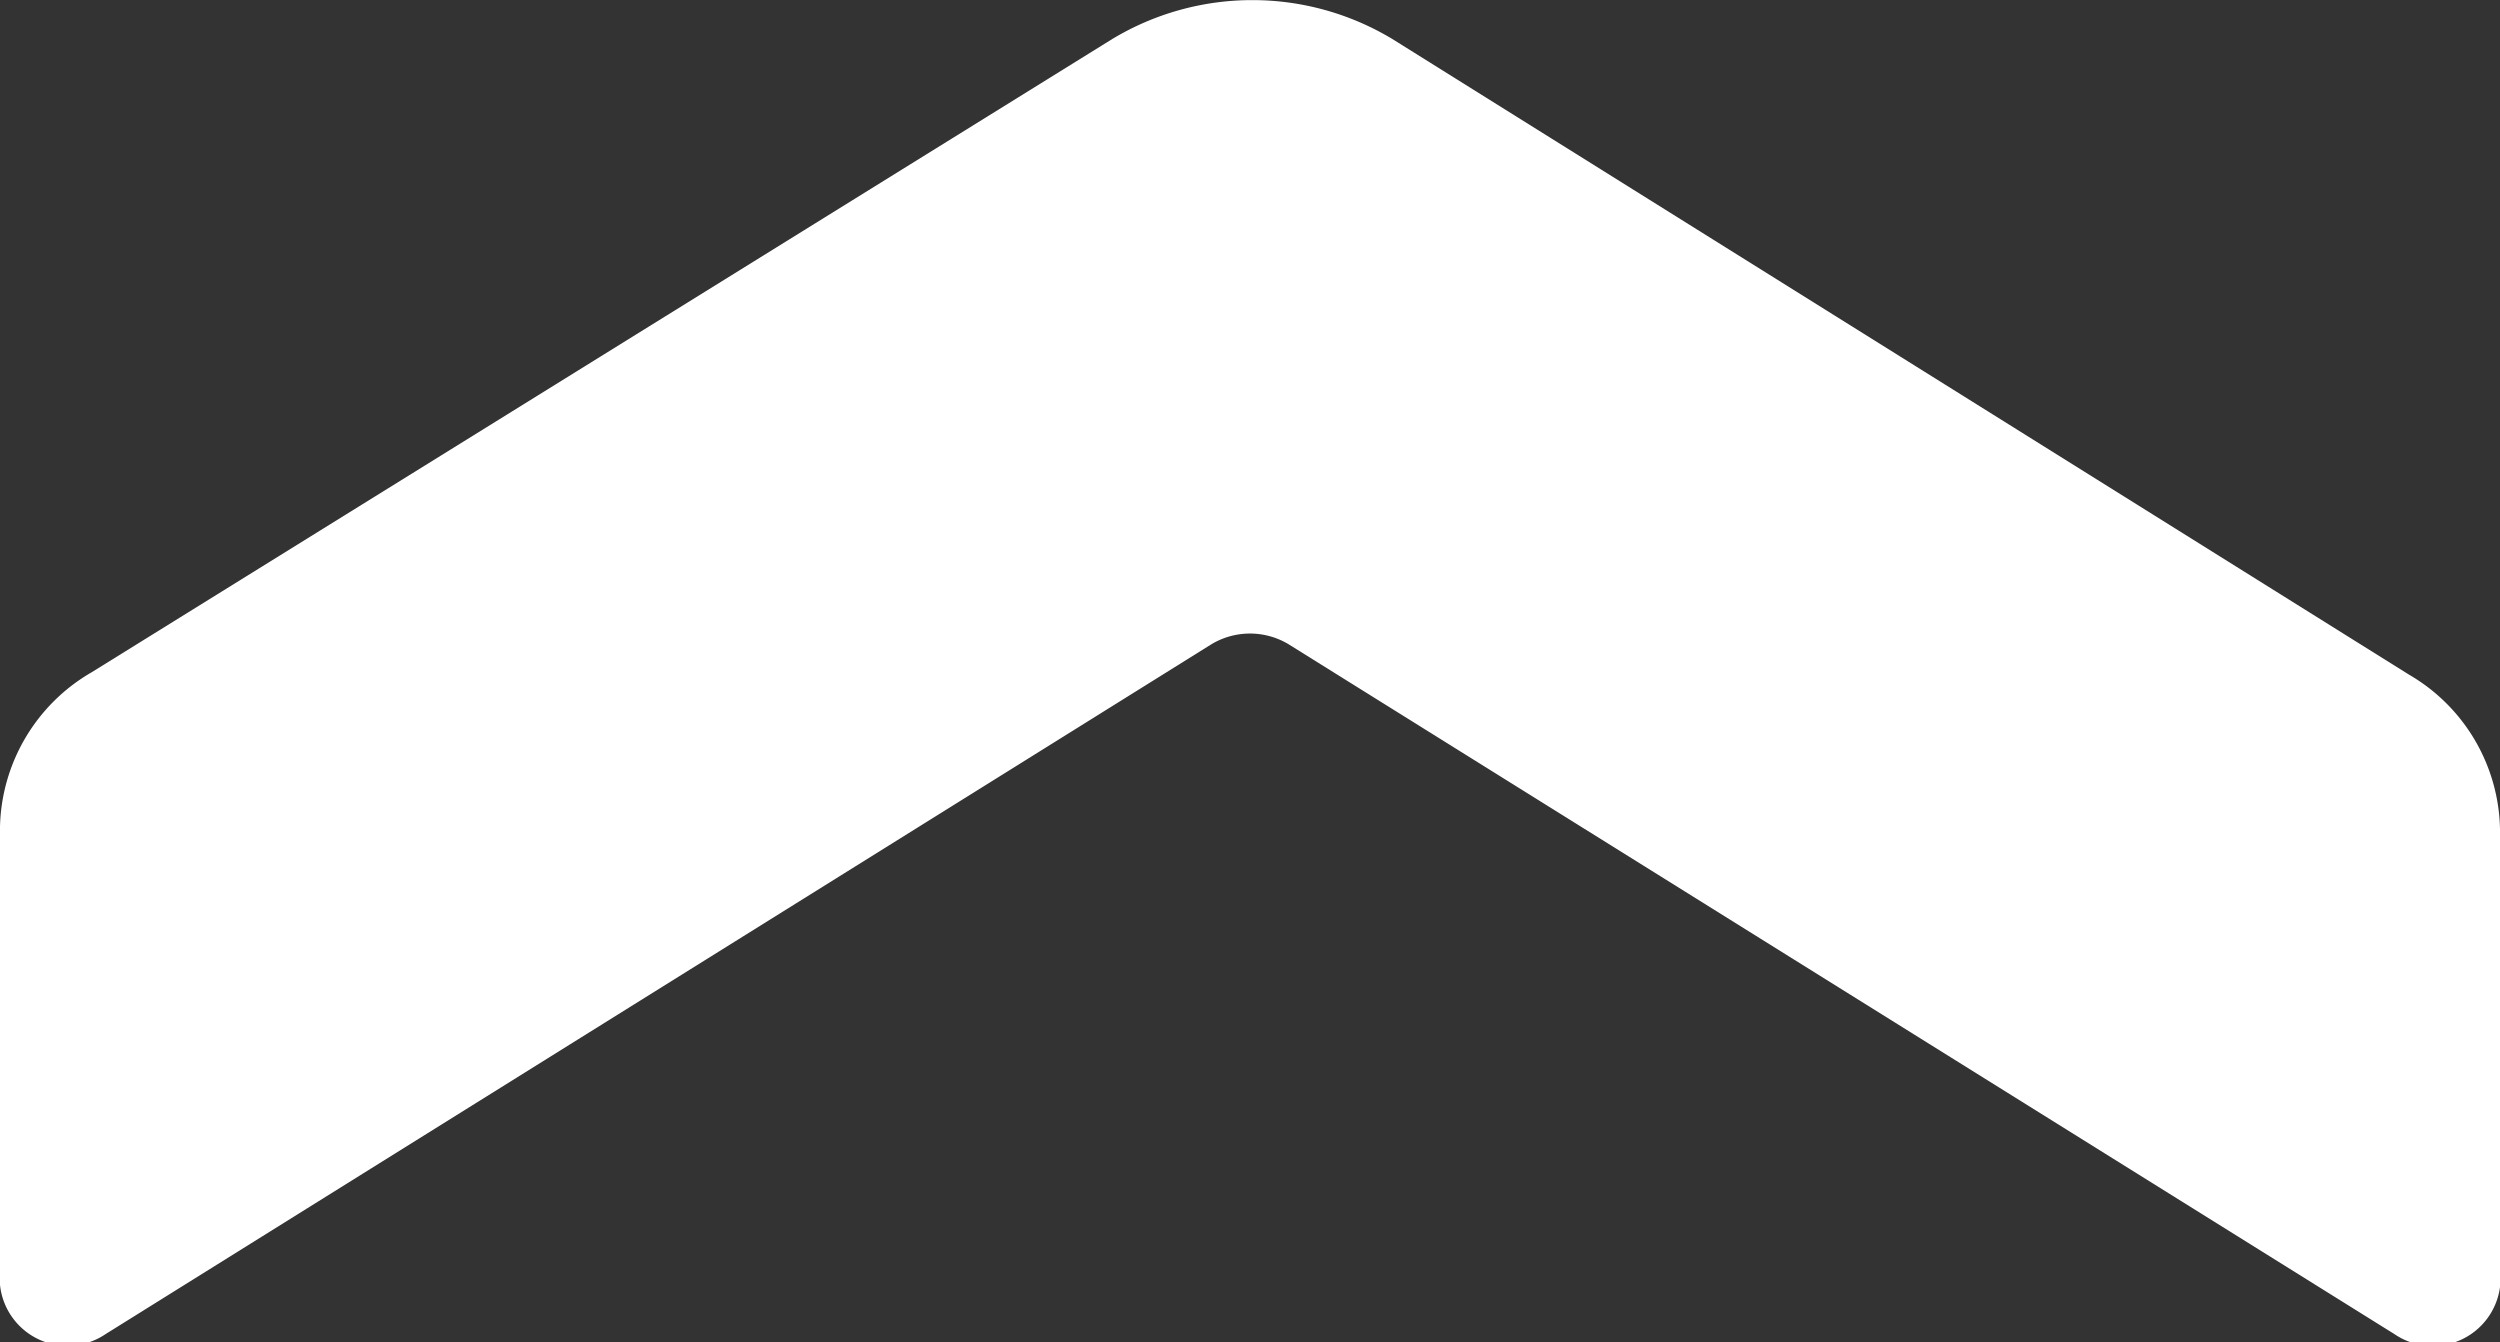
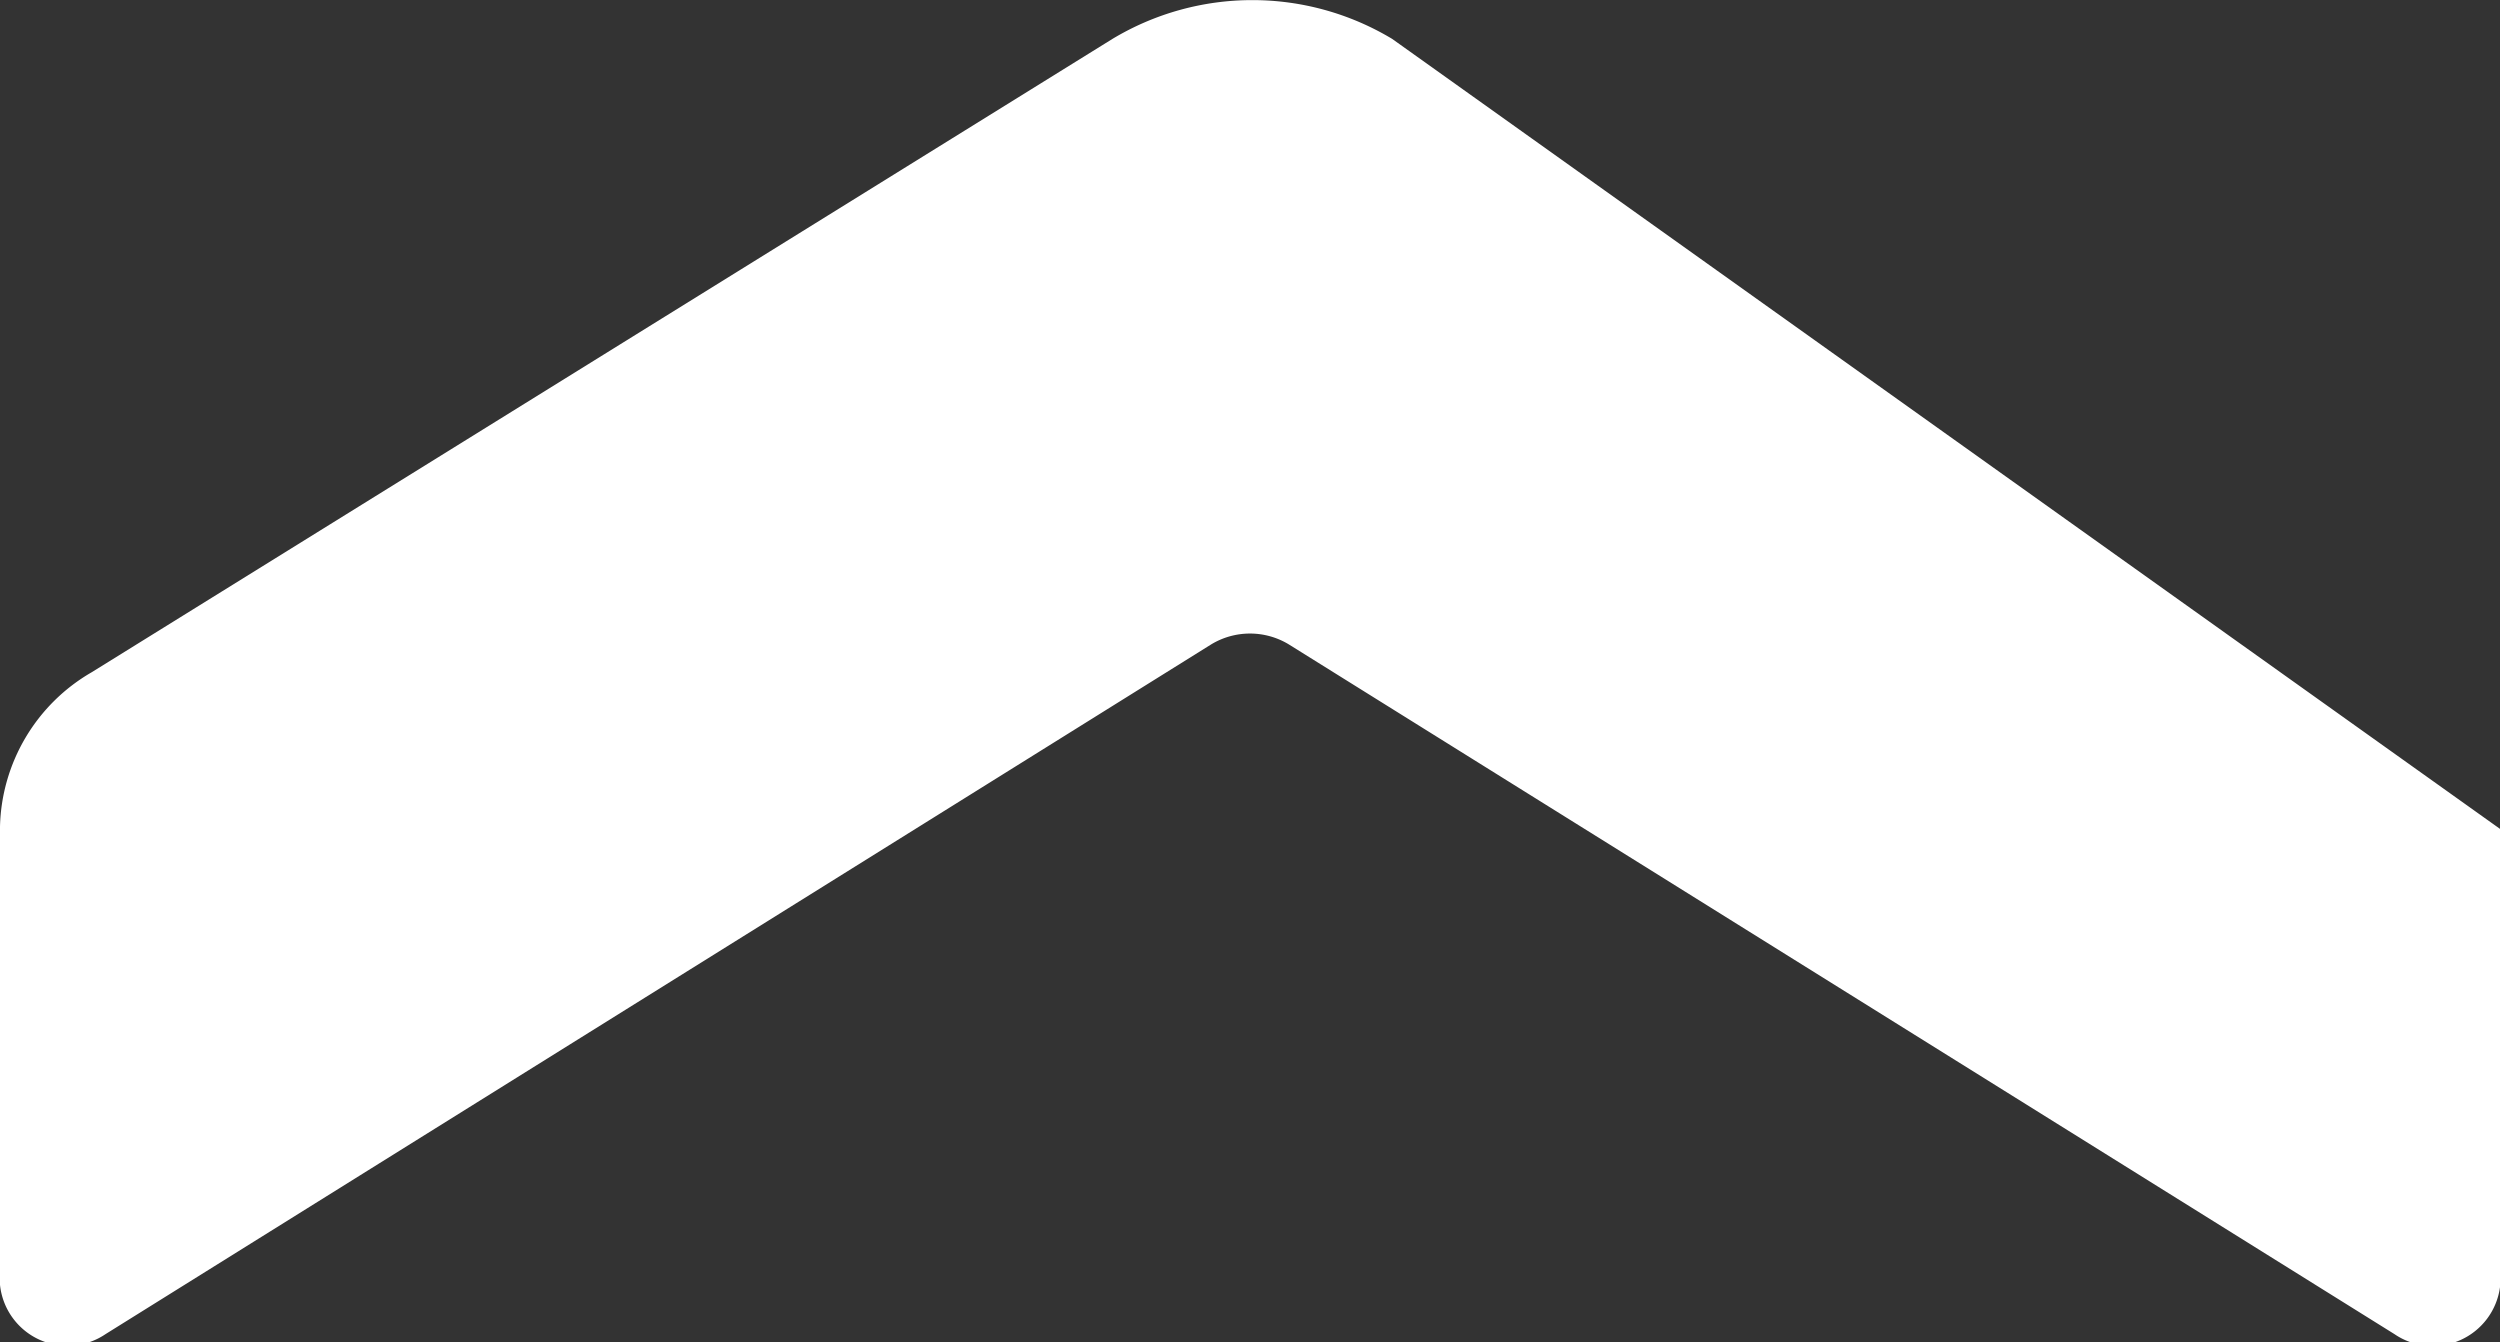
<svg xmlns="http://www.w3.org/2000/svg" id="レイヤー_1" data-name="レイヤー 1" width="43.1" height="23.14" viewBox="0 0 43.1 23.14">
  <rect x="0" y="0" width="43.1" height="23.14" fill="#333333" stroke="none" />
  <defs>
    <style>.cls-1{isolation:isolate;}.cls-2{fill:#fff;}</style>
  </defs>
  <title>page-re</title>
  <g class="cls-1">
-     <path class="cls-2" d="M0,14.25v7.9A1.17,1.17,0,0,0,1.82,23L20.88,11.11a1.29,1.29,0,0,1,1.34,0L41.28,23a1.17,1.17,0,0,0,1.82-.81v-7.9a3.15,3.15,0,0,0-1.57-2.66L24,.67a4.68,4.68,0,0,0-4.82,0L1.58,11.59A3.16,3.16,0,0,0,0,14.25" />
+     <path class="cls-2" d="M0,14.25v7.9A1.17,1.17,0,0,0,1.82,23L20.88,11.11a1.29,1.29,0,0,1,1.34,0L41.28,23a1.17,1.17,0,0,0,1.82-.81v-7.9L24,.67a4.68,4.68,0,0,0-4.82,0L1.58,11.59A3.16,3.16,0,0,0,0,14.25" />
  </g>
</svg>